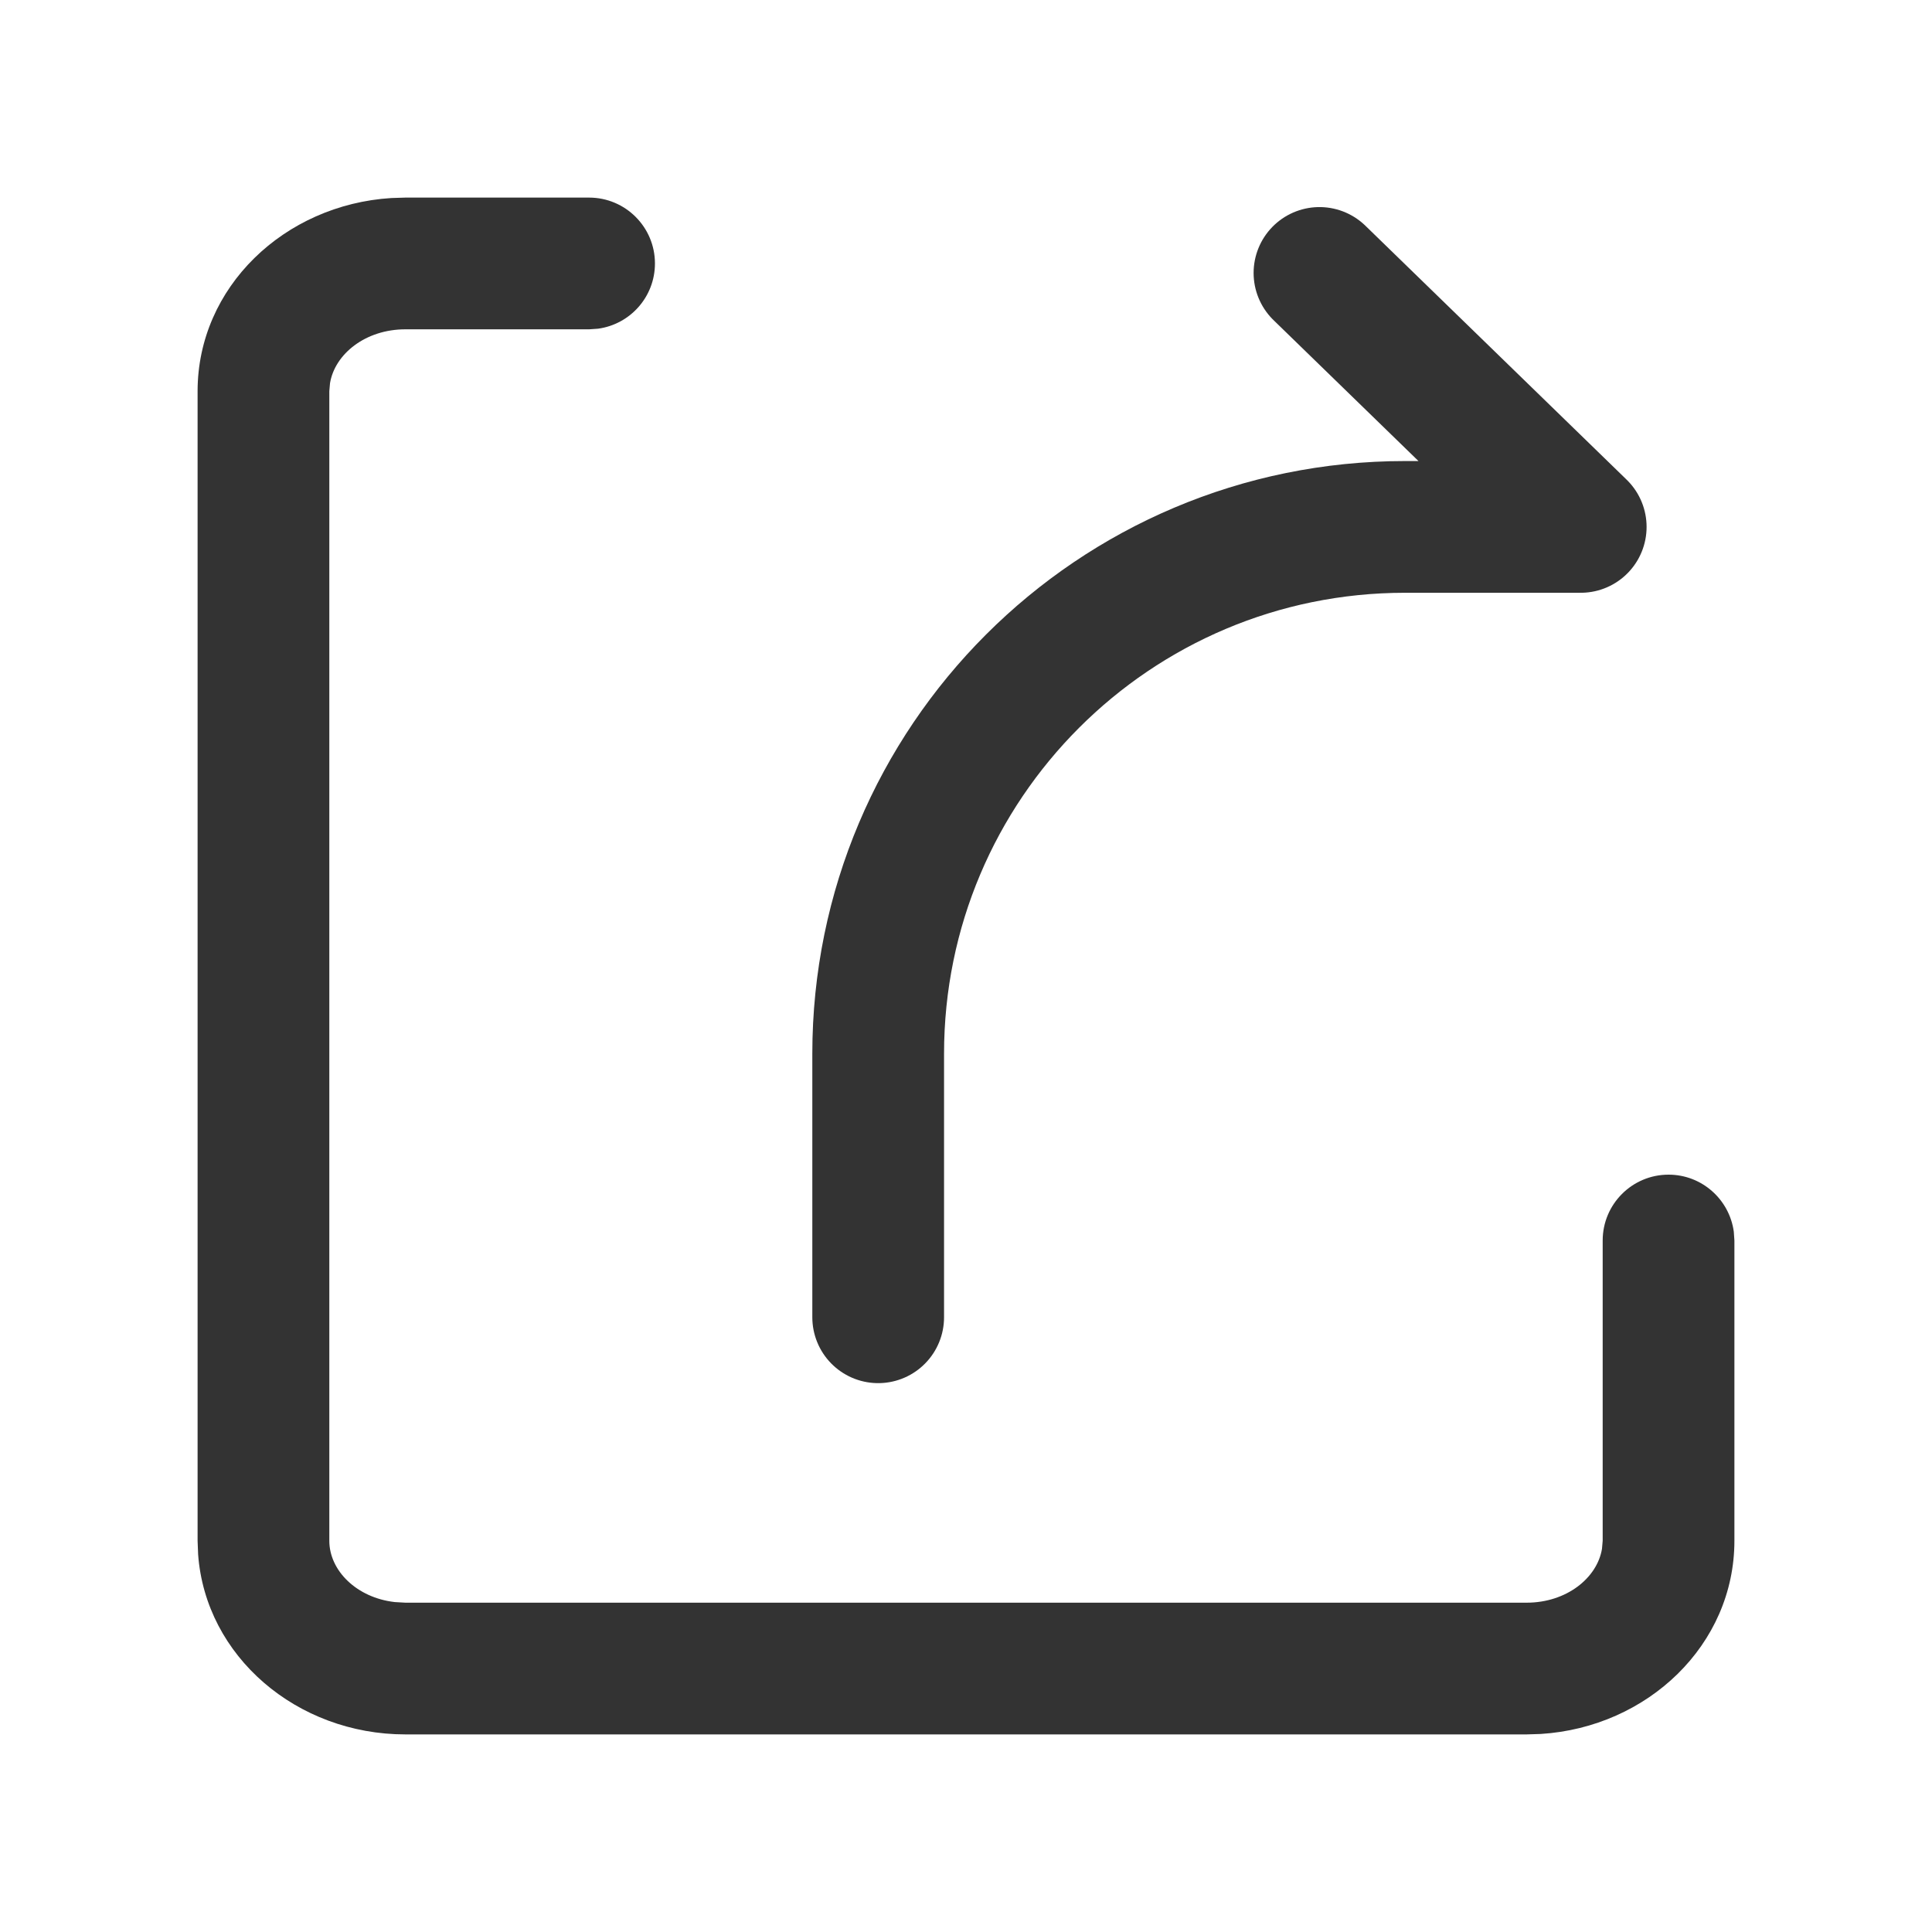
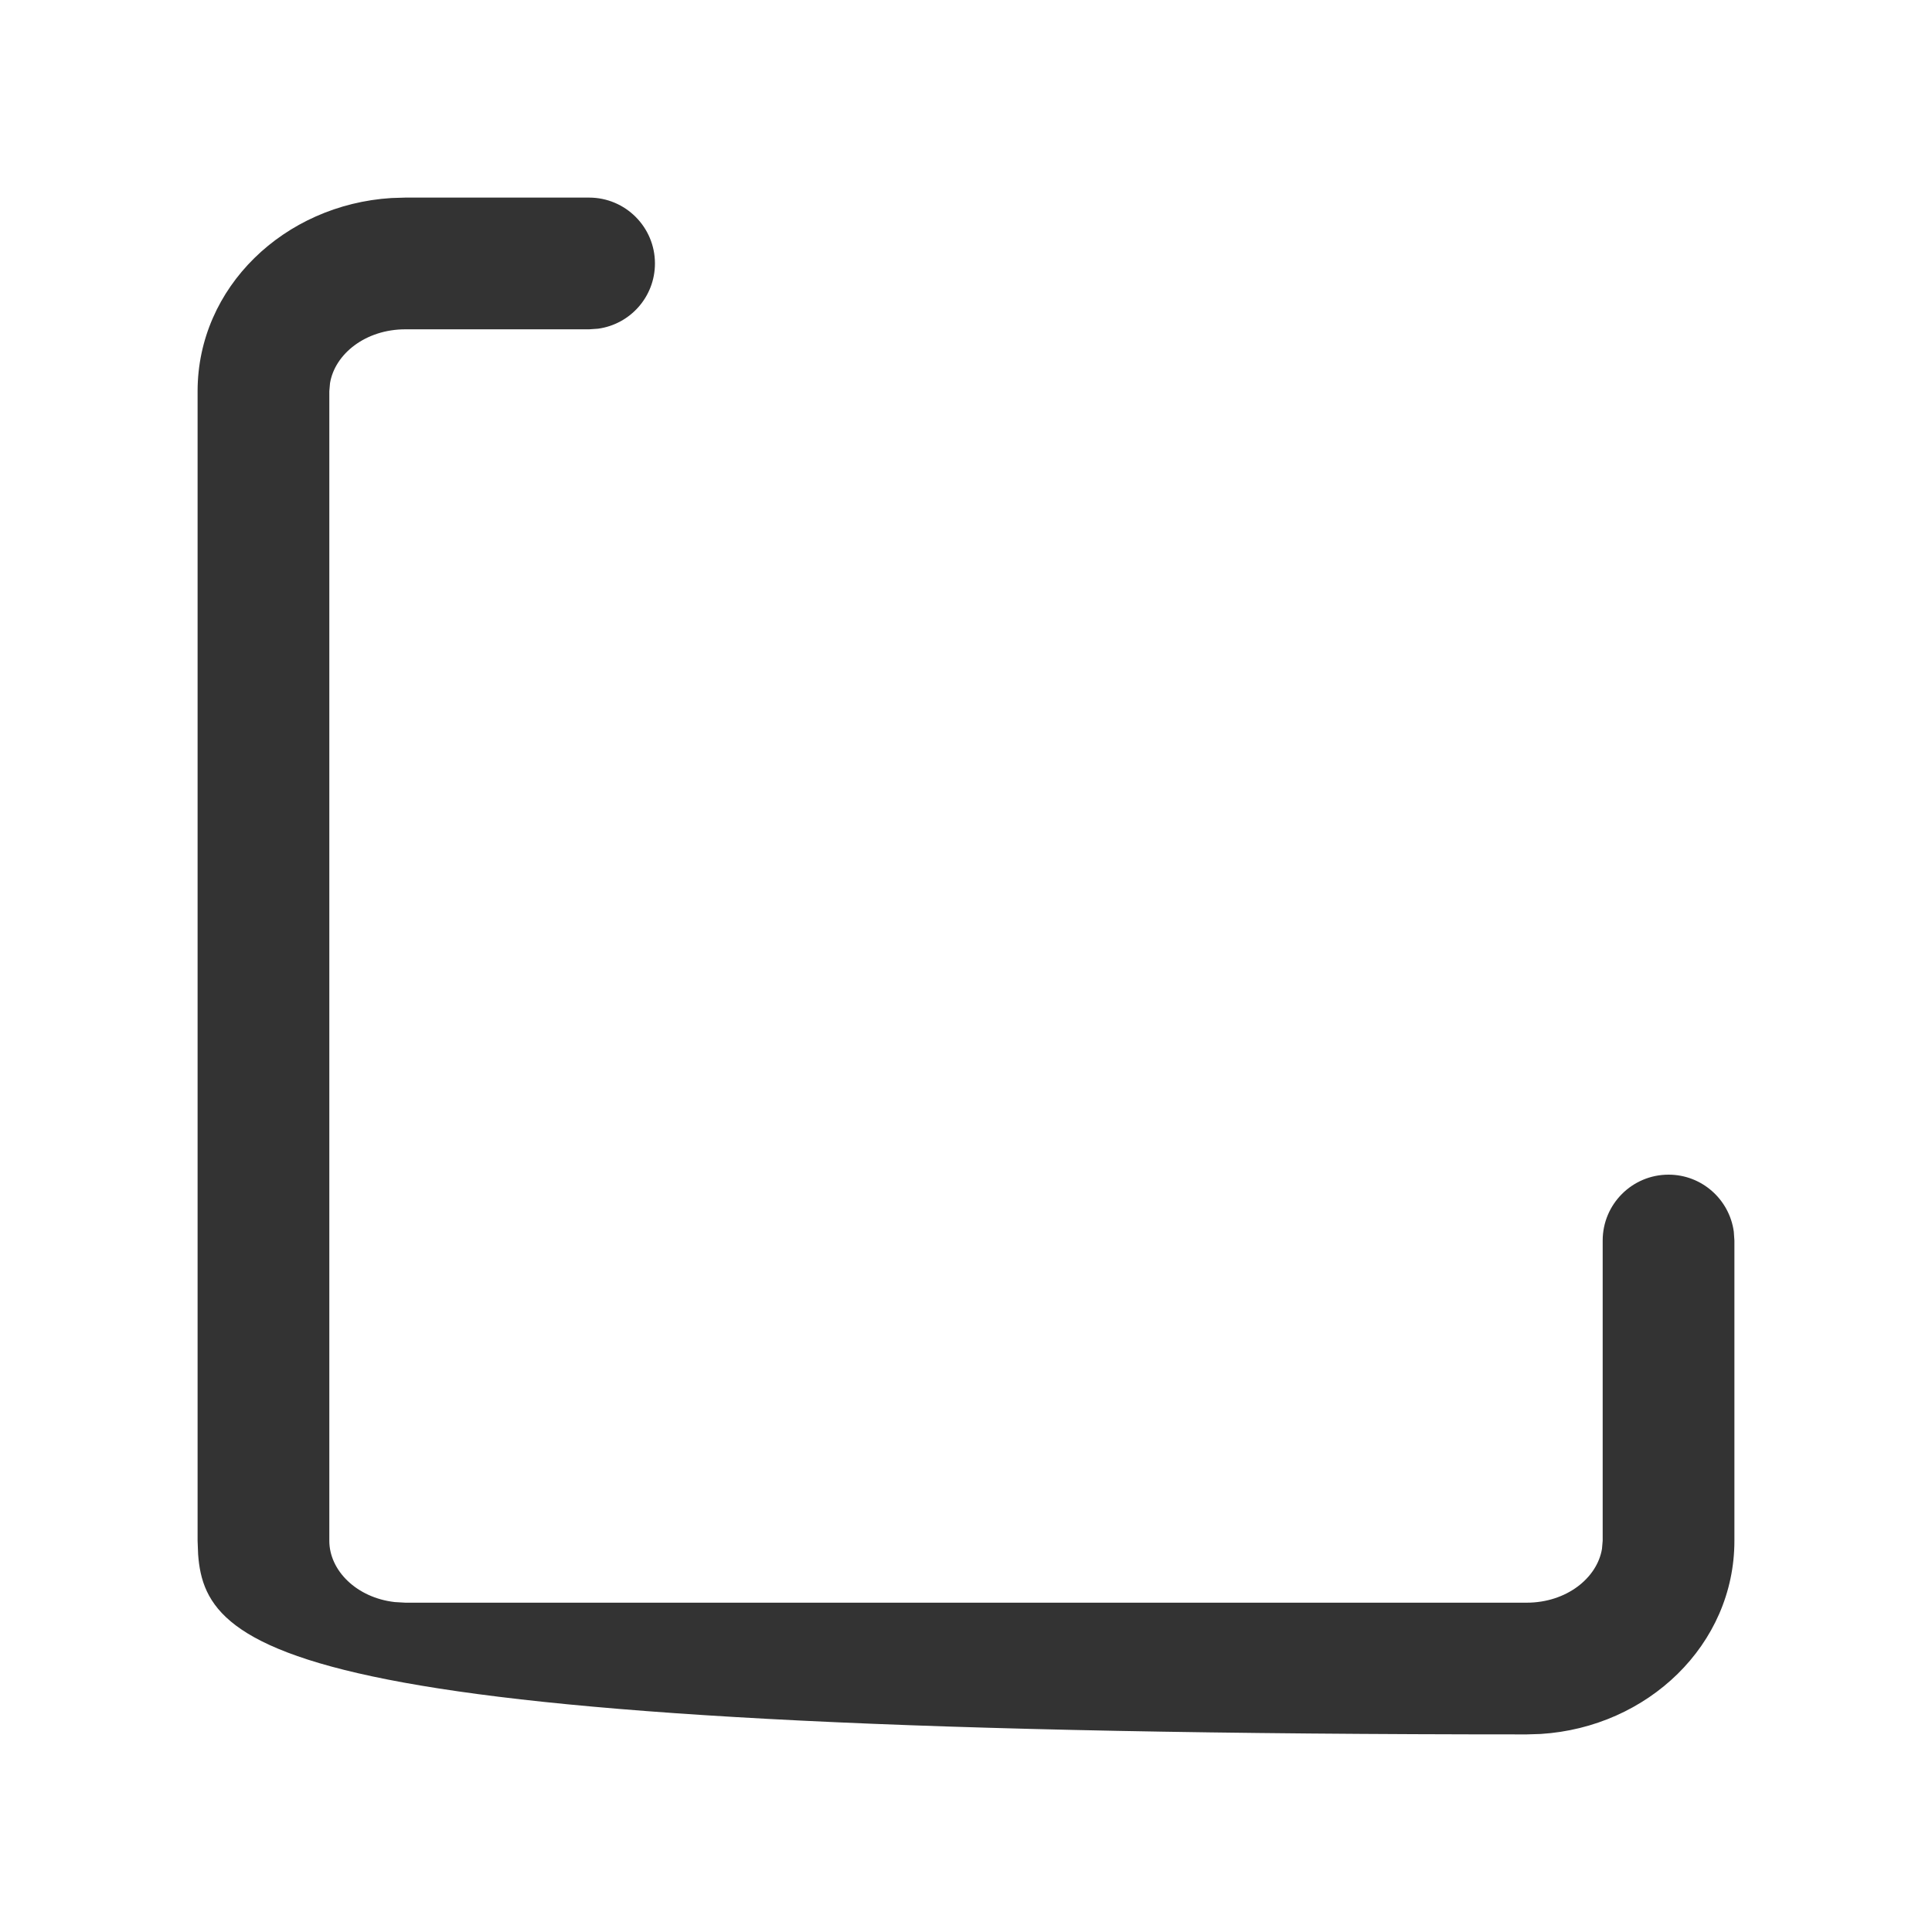
<svg xmlns="http://www.w3.org/2000/svg" width="22px" height="22px" viewBox="0 0 22 22" version="1.1">
  <title>icon_share</title>
  <g id="0827-发型库" stroke="none" stroke-width="1" fill="none" fill-rule="evenodd">
    <g id="发型详情备份-5" transform="translate(-71, -956)">
      <g id="编组-19备份" transform="translate(-1, 864)">
        <g id="编组-16" transform="translate(0, 46)">
          <g id="确定" transform="translate(0, 31)">
            <g id="icon_share" transform="translate(72, 15)">
-               <rect id="矩形" fill="#FE552E" opacity="0" x="0" y="0" width="22" height="22" />
-               <path d="M6.708,2.25 C7.122,2.25 7.458,2.586 7.458,3 C7.458,3.38 7.176,3.693 6.81,3.743 L6.708,3.75 L4.616,3.75 C4.162,3.75 3.813,4.031 3.758,4.363 L3.75,4.455 L3.75,17.545 C3.75,17.885 4.062,18.194 4.495,18.243 L4.616,18.25 L17.384,18.25 C17.838,18.25 18.187,17.969 18.242,17.637 L18.25,17.545 L18.25,14.126 C18.25,13.712 18.586,13.376 19,13.376 C19.38,13.376 19.693,13.659 19.743,14.025 L19.75,14.126 L19.75,17.545 C19.75,18.73 18.762,19.669 17.544,19.745 L17.384,19.75 L4.616,19.75 C3.38,19.75 2.34,18.861 2.256,17.699 L2.25,17.545 L2.25,4.455 C2.25,3.27 3.238,2.331 4.456,2.255 L4.616,2.25 L6.708,2.25 Z" id="路径" fill="#333333" fill-rule="nonzero" />
-               <path d="M10,15 L10,12 C10,8.686 12.686,6 16,6 L18,6 L18,6 L15.025,3.108" id="路径-2" stroke="#333333" stroke-width="1.5" stroke-linecap="round" stroke-linejoin="round" />
+               <path d="M6.708,2.25 C7.122,2.25 7.458,2.586 7.458,3 C7.458,3.38 7.176,3.693 6.81,3.743 L6.708,3.75 L4.616,3.75 C4.162,3.75 3.813,4.031 3.758,4.363 L3.75,4.455 L3.75,17.545 C3.75,17.885 4.062,18.194 4.495,18.243 L4.616,18.25 L17.384,18.25 C17.838,18.25 18.187,17.969 18.242,17.637 L18.25,17.545 L18.25,14.126 C18.25,13.712 18.586,13.376 19,13.376 C19.38,13.376 19.693,13.659 19.743,14.025 L19.75,14.126 L19.75,17.545 C19.75,18.73 18.762,19.669 17.544,19.745 L17.384,19.75 C3.38,19.75 2.34,18.861 2.256,17.699 L2.25,17.545 L2.25,4.455 C2.25,3.27 3.238,2.331 4.456,2.255 L4.616,2.25 L6.708,2.25 Z" id="路径" fill="#333333" fill-rule="nonzero" />
            </g>
          </g>
        </g>
      </g>
    </g>
  </g>
</svg>